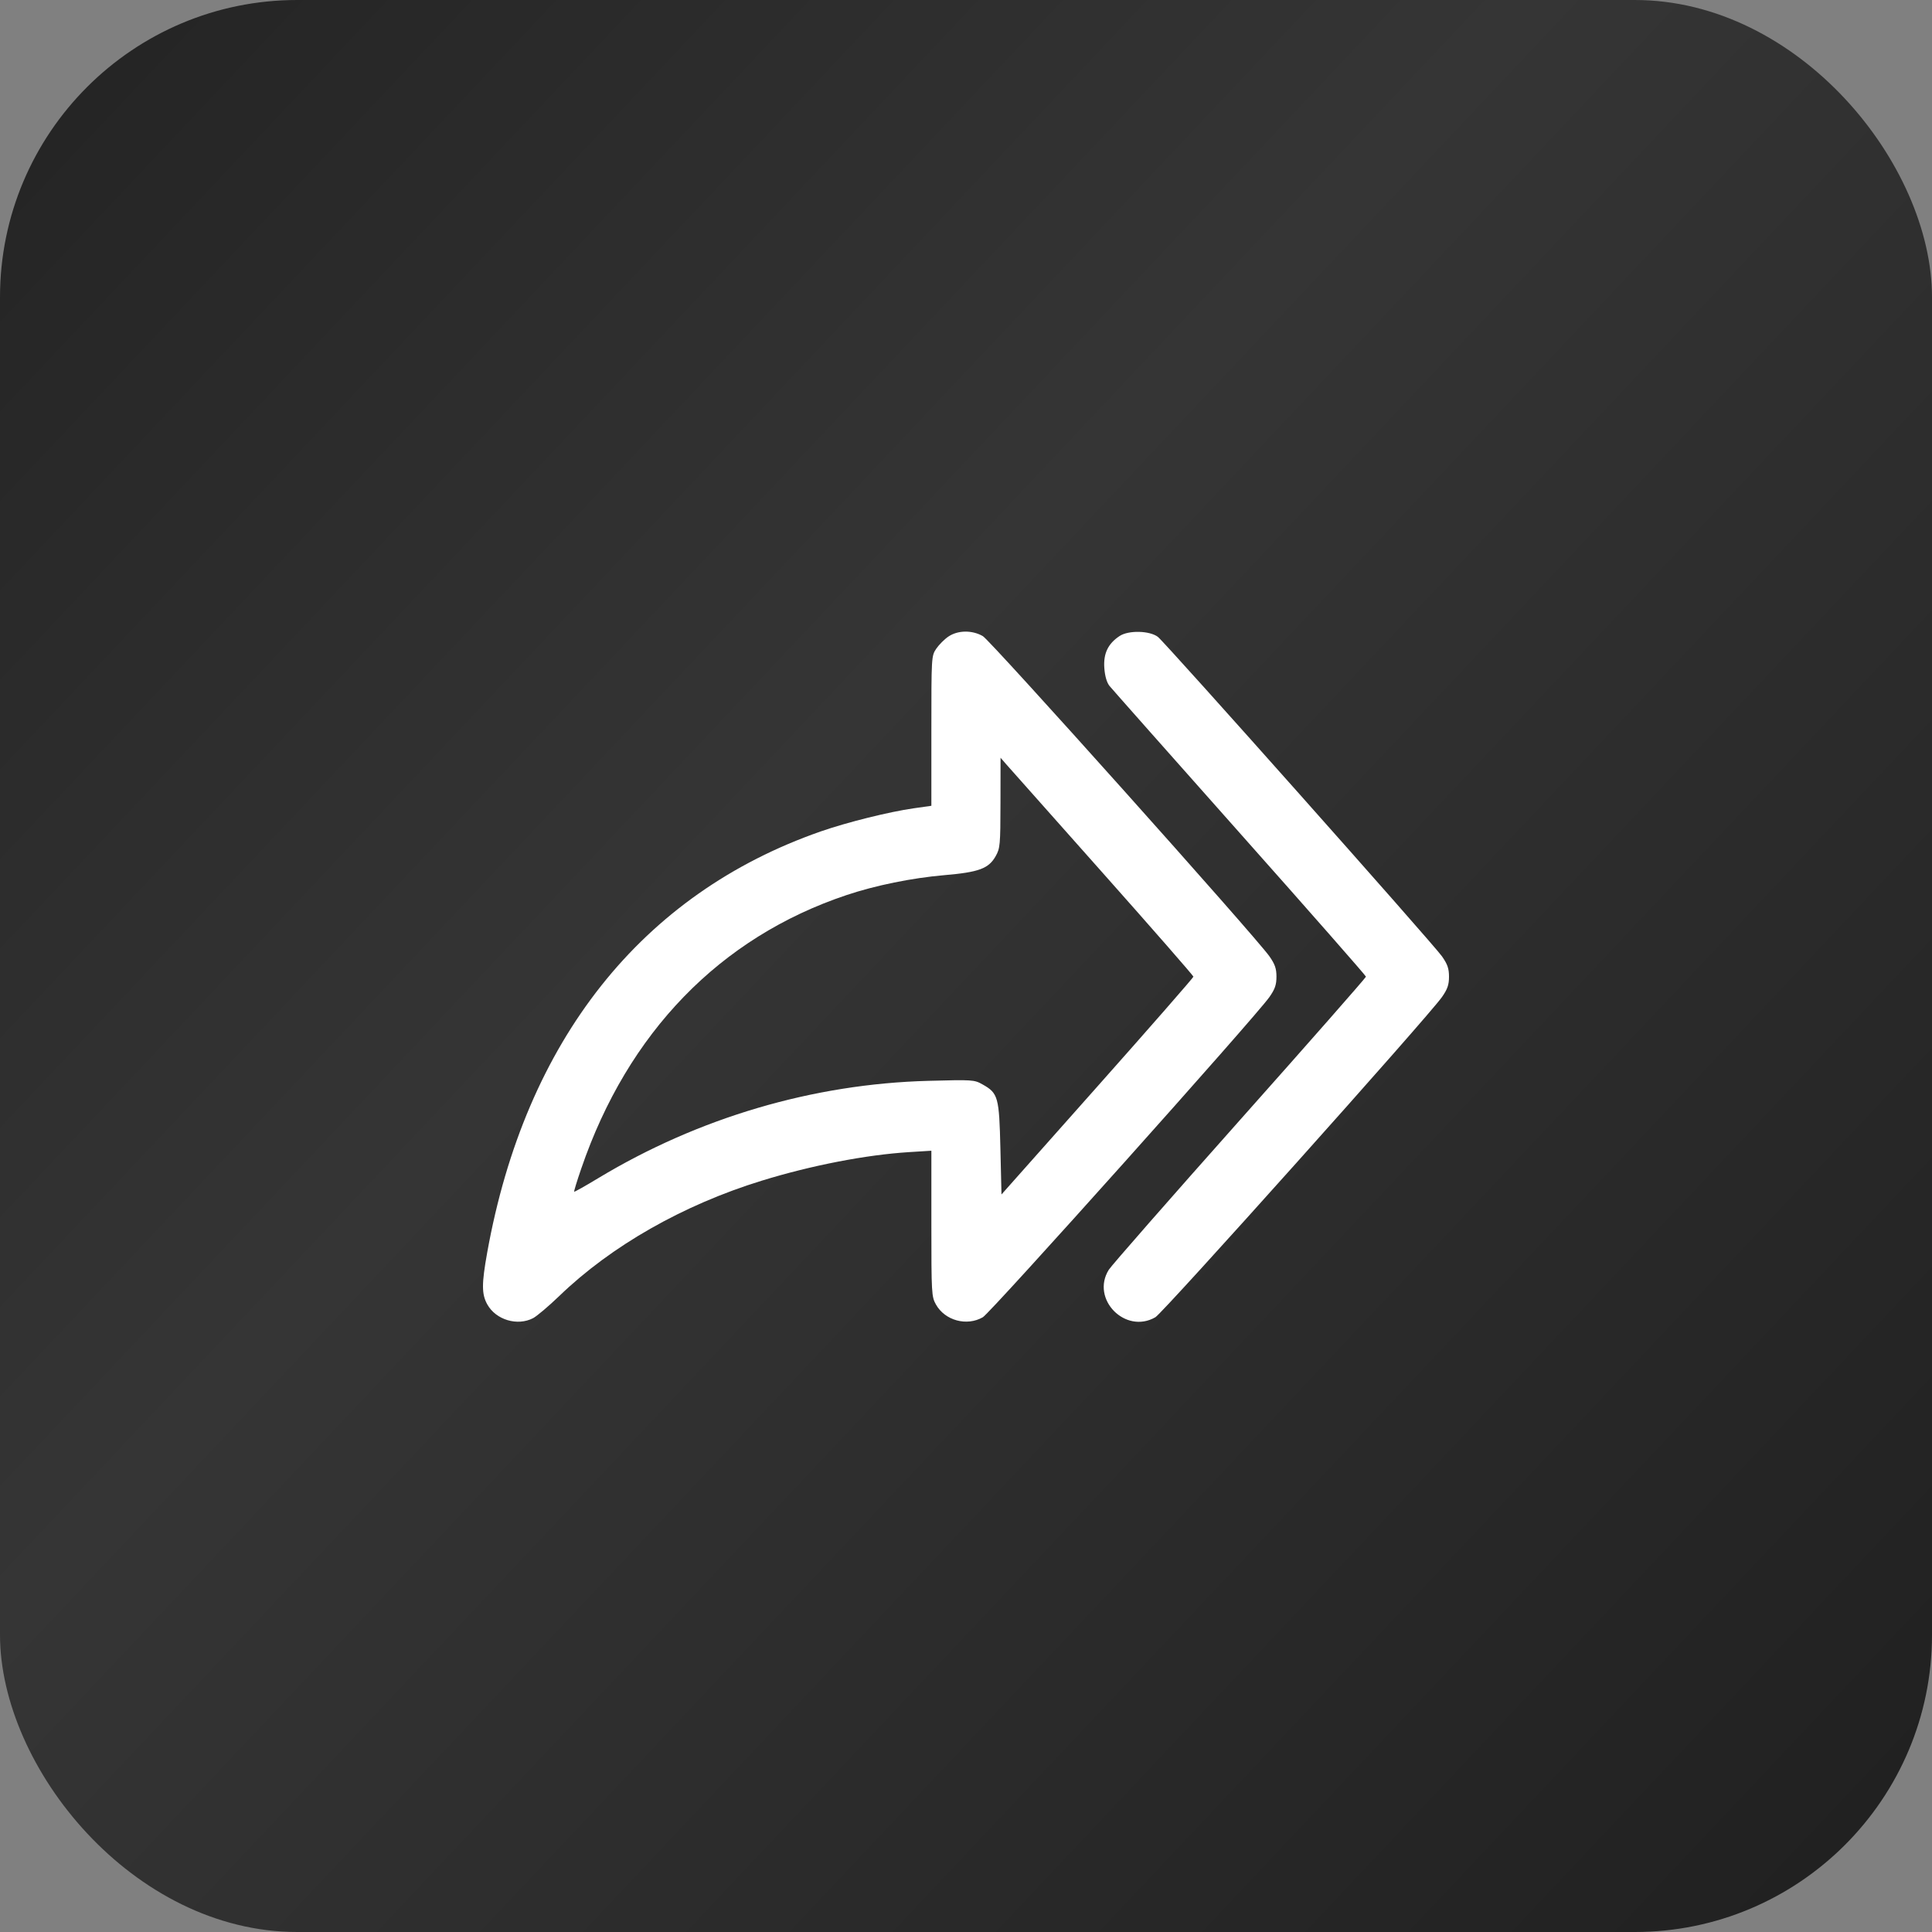
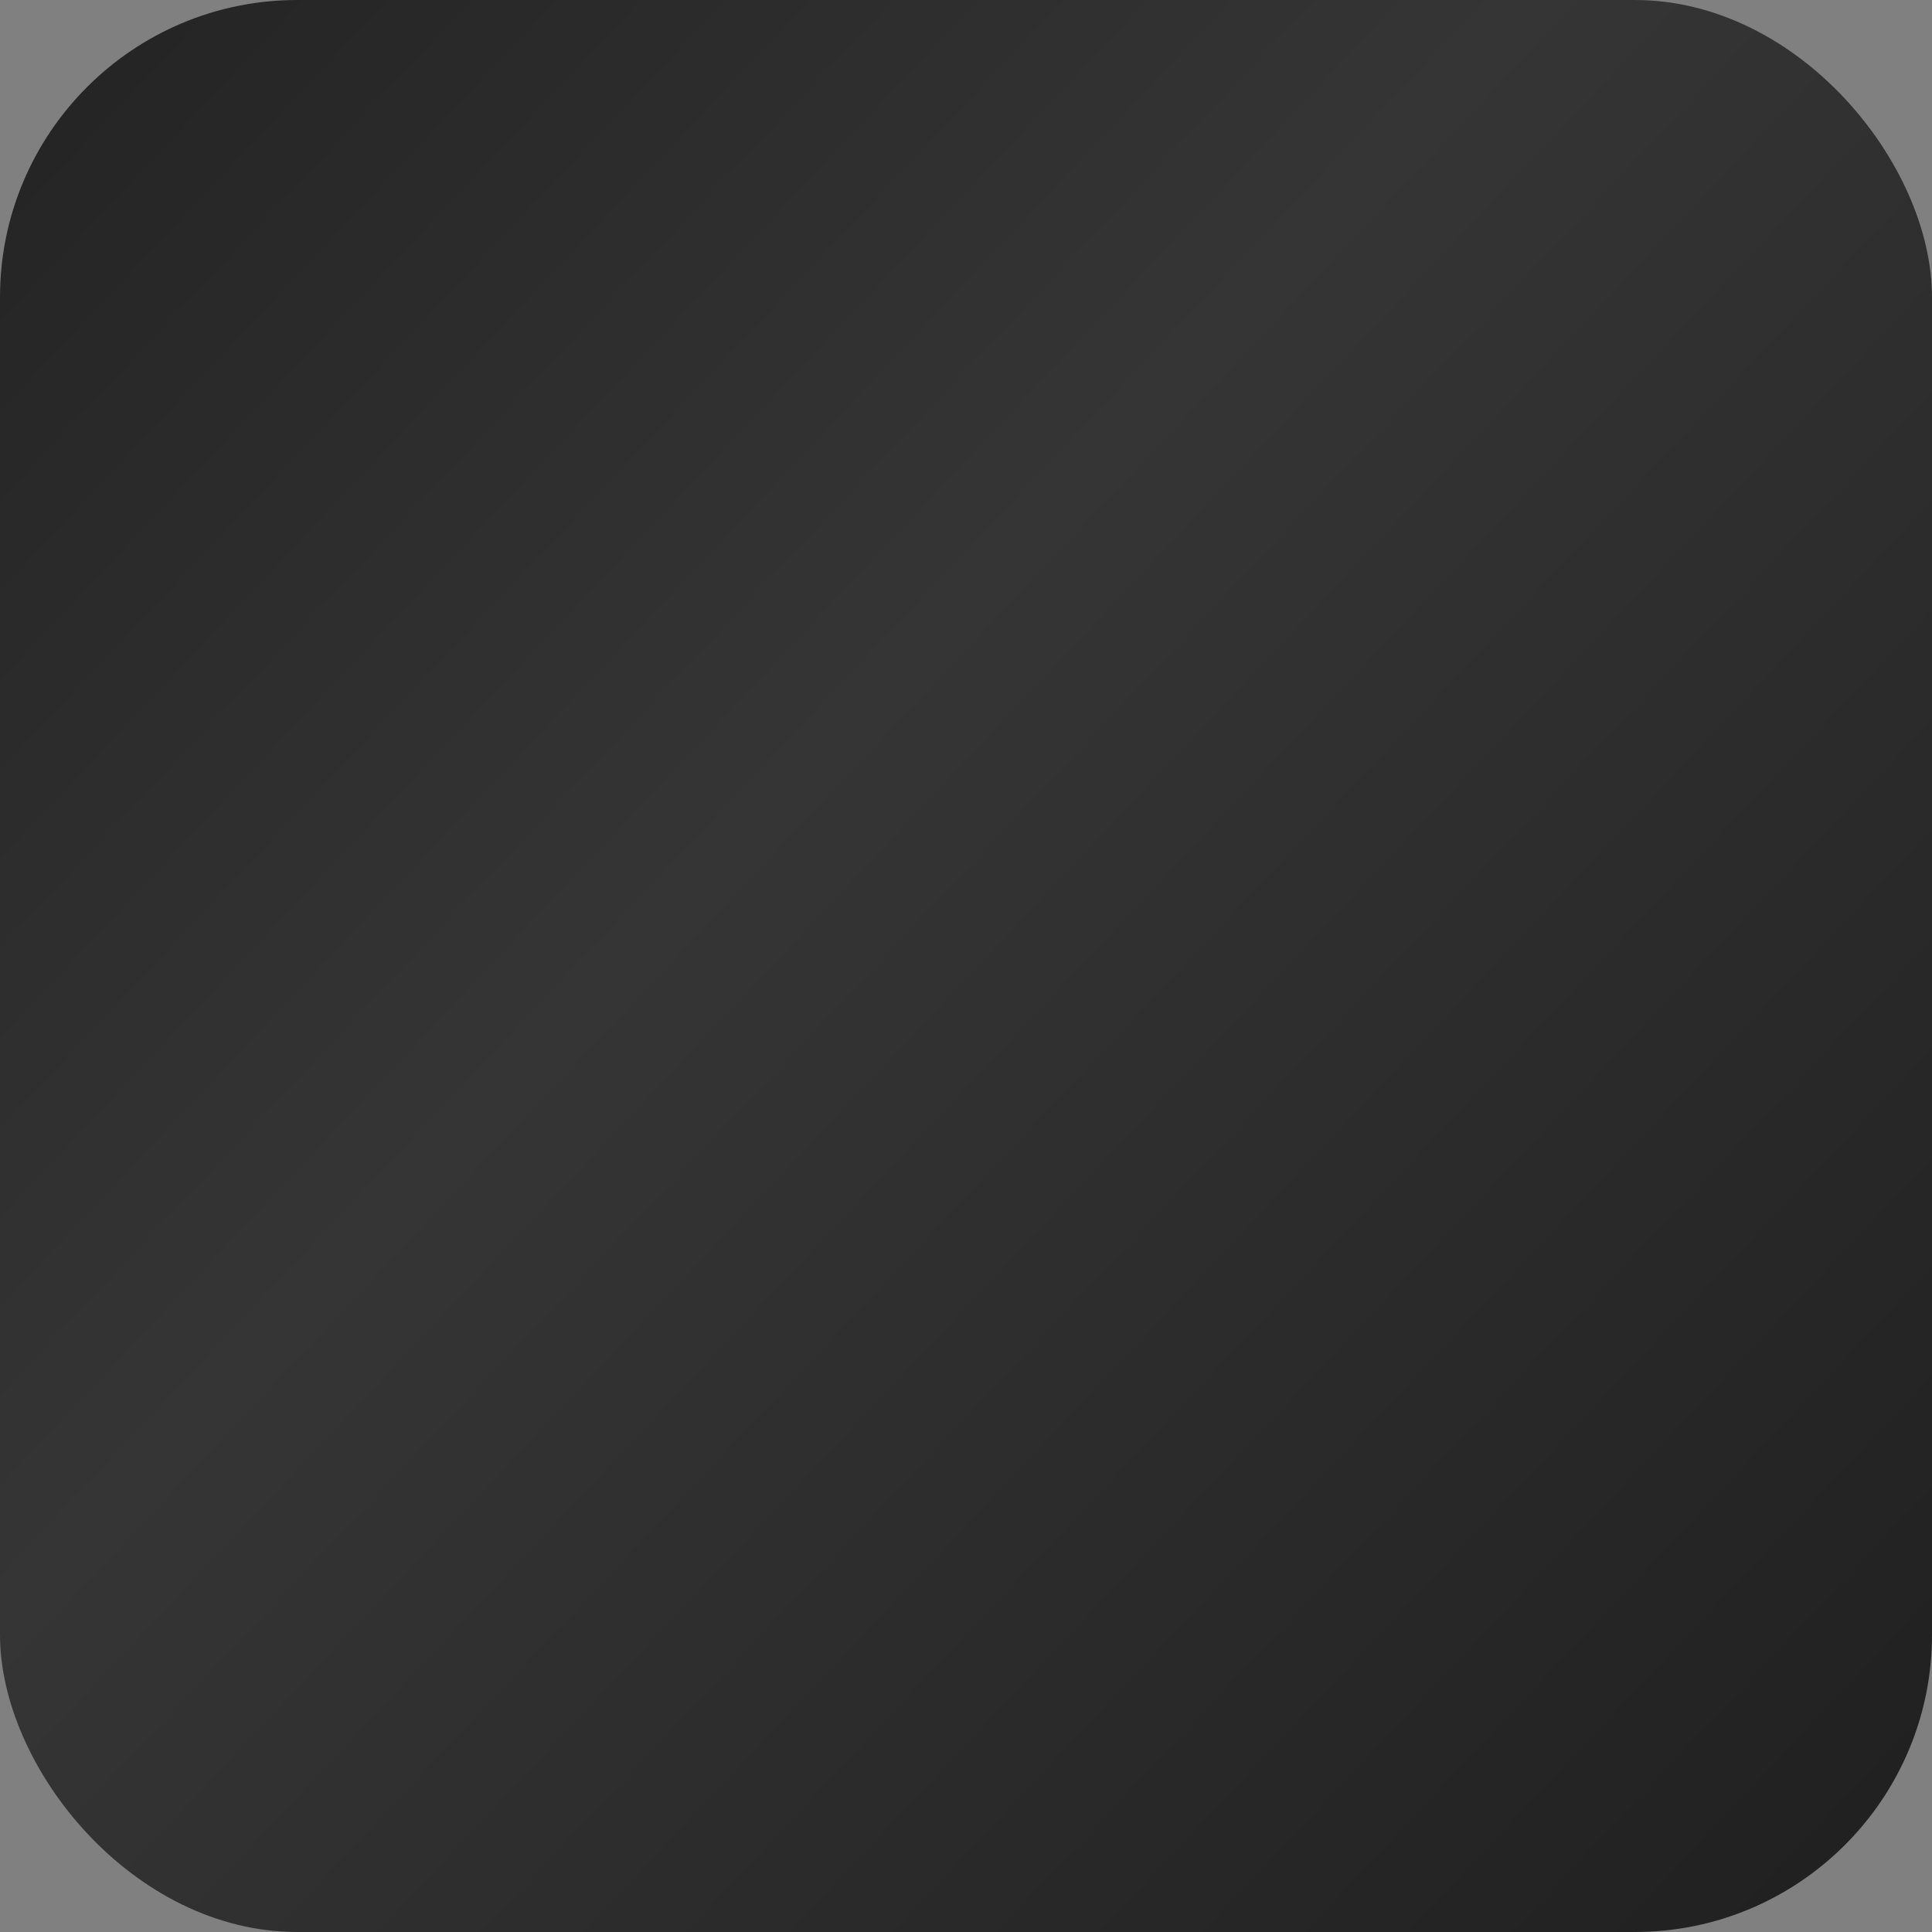
<svg xmlns="http://www.w3.org/2000/svg" width="52" height="52" viewBox="0 0 52 52" fill="none">
  <rect x="0" y="0" width="52" height="52" fill="#808080" stroke="none" />
  <rect width="52" height="52" rx="8" fill="url(#paint0_linear_1616_173870)" />
-   <path fill-rule="evenodd" clip-rule="evenodd" d="M25.528 17.132C25.42 17.204 25.273 17.352 25.2 17.459C25.069 17.654 25.068 17.67 25.068 19.672V21.688L24.589 21.756C23.931 21.85 22.801 22.131 22.099 22.375C17.268 24.056 14.139 28.005 13.113 33.713C12.961 34.56 12.962 34.834 13.117 35.111C13.35 35.525 13.925 35.697 14.347 35.479C14.449 35.426 14.768 35.156 15.055 34.88C16.451 33.533 18.386 32.431 20.497 31.78C21.837 31.367 23.306 31.082 24.473 31.009L25.068 30.972V32.932C25.068 34.821 25.073 34.9 25.191 35.111C25.435 35.544 26.022 35.703 26.454 35.453C26.667 35.329 33.805 27.355 34.167 26.835C34.316 26.622 34.356 26.506 34.356 26.287C34.356 26.069 34.316 25.953 34.167 25.74C33.805 25.22 26.667 17.246 26.454 17.122C26.167 16.956 25.783 16.96 25.528 17.132ZM30.135 17.118C29.822 17.324 29.695 17.59 29.723 17.98C29.739 18.196 29.788 18.367 29.86 18.459C29.923 18.537 31.502 20.32 33.369 22.421C35.237 24.522 36.765 26.262 36.765 26.287C36.765 26.313 35.237 28.052 33.369 30.151C31.502 32.25 29.915 34.061 29.843 34.176C29.351 34.965 30.29 35.921 31.098 35.453C31.311 35.329 38.449 27.355 38.811 26.835C38.96 26.622 39 26.506 39 26.287C39 26.069 38.96 25.953 38.811 25.74C38.579 25.407 31.365 17.296 31.165 17.142C30.944 16.973 30.375 16.959 30.135 17.118ZM29.678 23.492C31.022 25.004 32.121 26.262 32.121 26.287C32.121 26.312 30.959 27.642 29.538 29.241L26.955 32.149L26.926 30.916C26.893 29.522 26.866 29.424 26.445 29.187C26.221 29.061 26.18 29.059 24.988 29.091C21.885 29.173 18.803 30.082 16.104 31.709C15.756 31.92 15.463 32.084 15.454 32.075C15.444 32.066 15.53 31.785 15.645 31.451C16.9 27.788 19.38 25.231 22.782 24.092C23.567 23.829 24.548 23.63 25.417 23.555C26.346 23.476 26.611 23.378 26.799 23.043C26.918 22.832 26.926 22.742 26.928 21.607L26.93 20.395L27.082 20.57C27.167 20.665 28.335 21.981 29.678 23.492Z" fill="white" />
  <defs>
    <linearGradient id="paint0_linear_1616_173870" x1="-9" y1="-9.5" x2="60.5" y2="56" gradientUnits="userSpaceOnUse">
      <stop stop-color="#1B1B1B" />
      <stop offset="0.45" stop-color="#353535" />
      <stop offset="1" stop-color="#1B1B1B" />
    </linearGradient>
  </defs>
</svg>